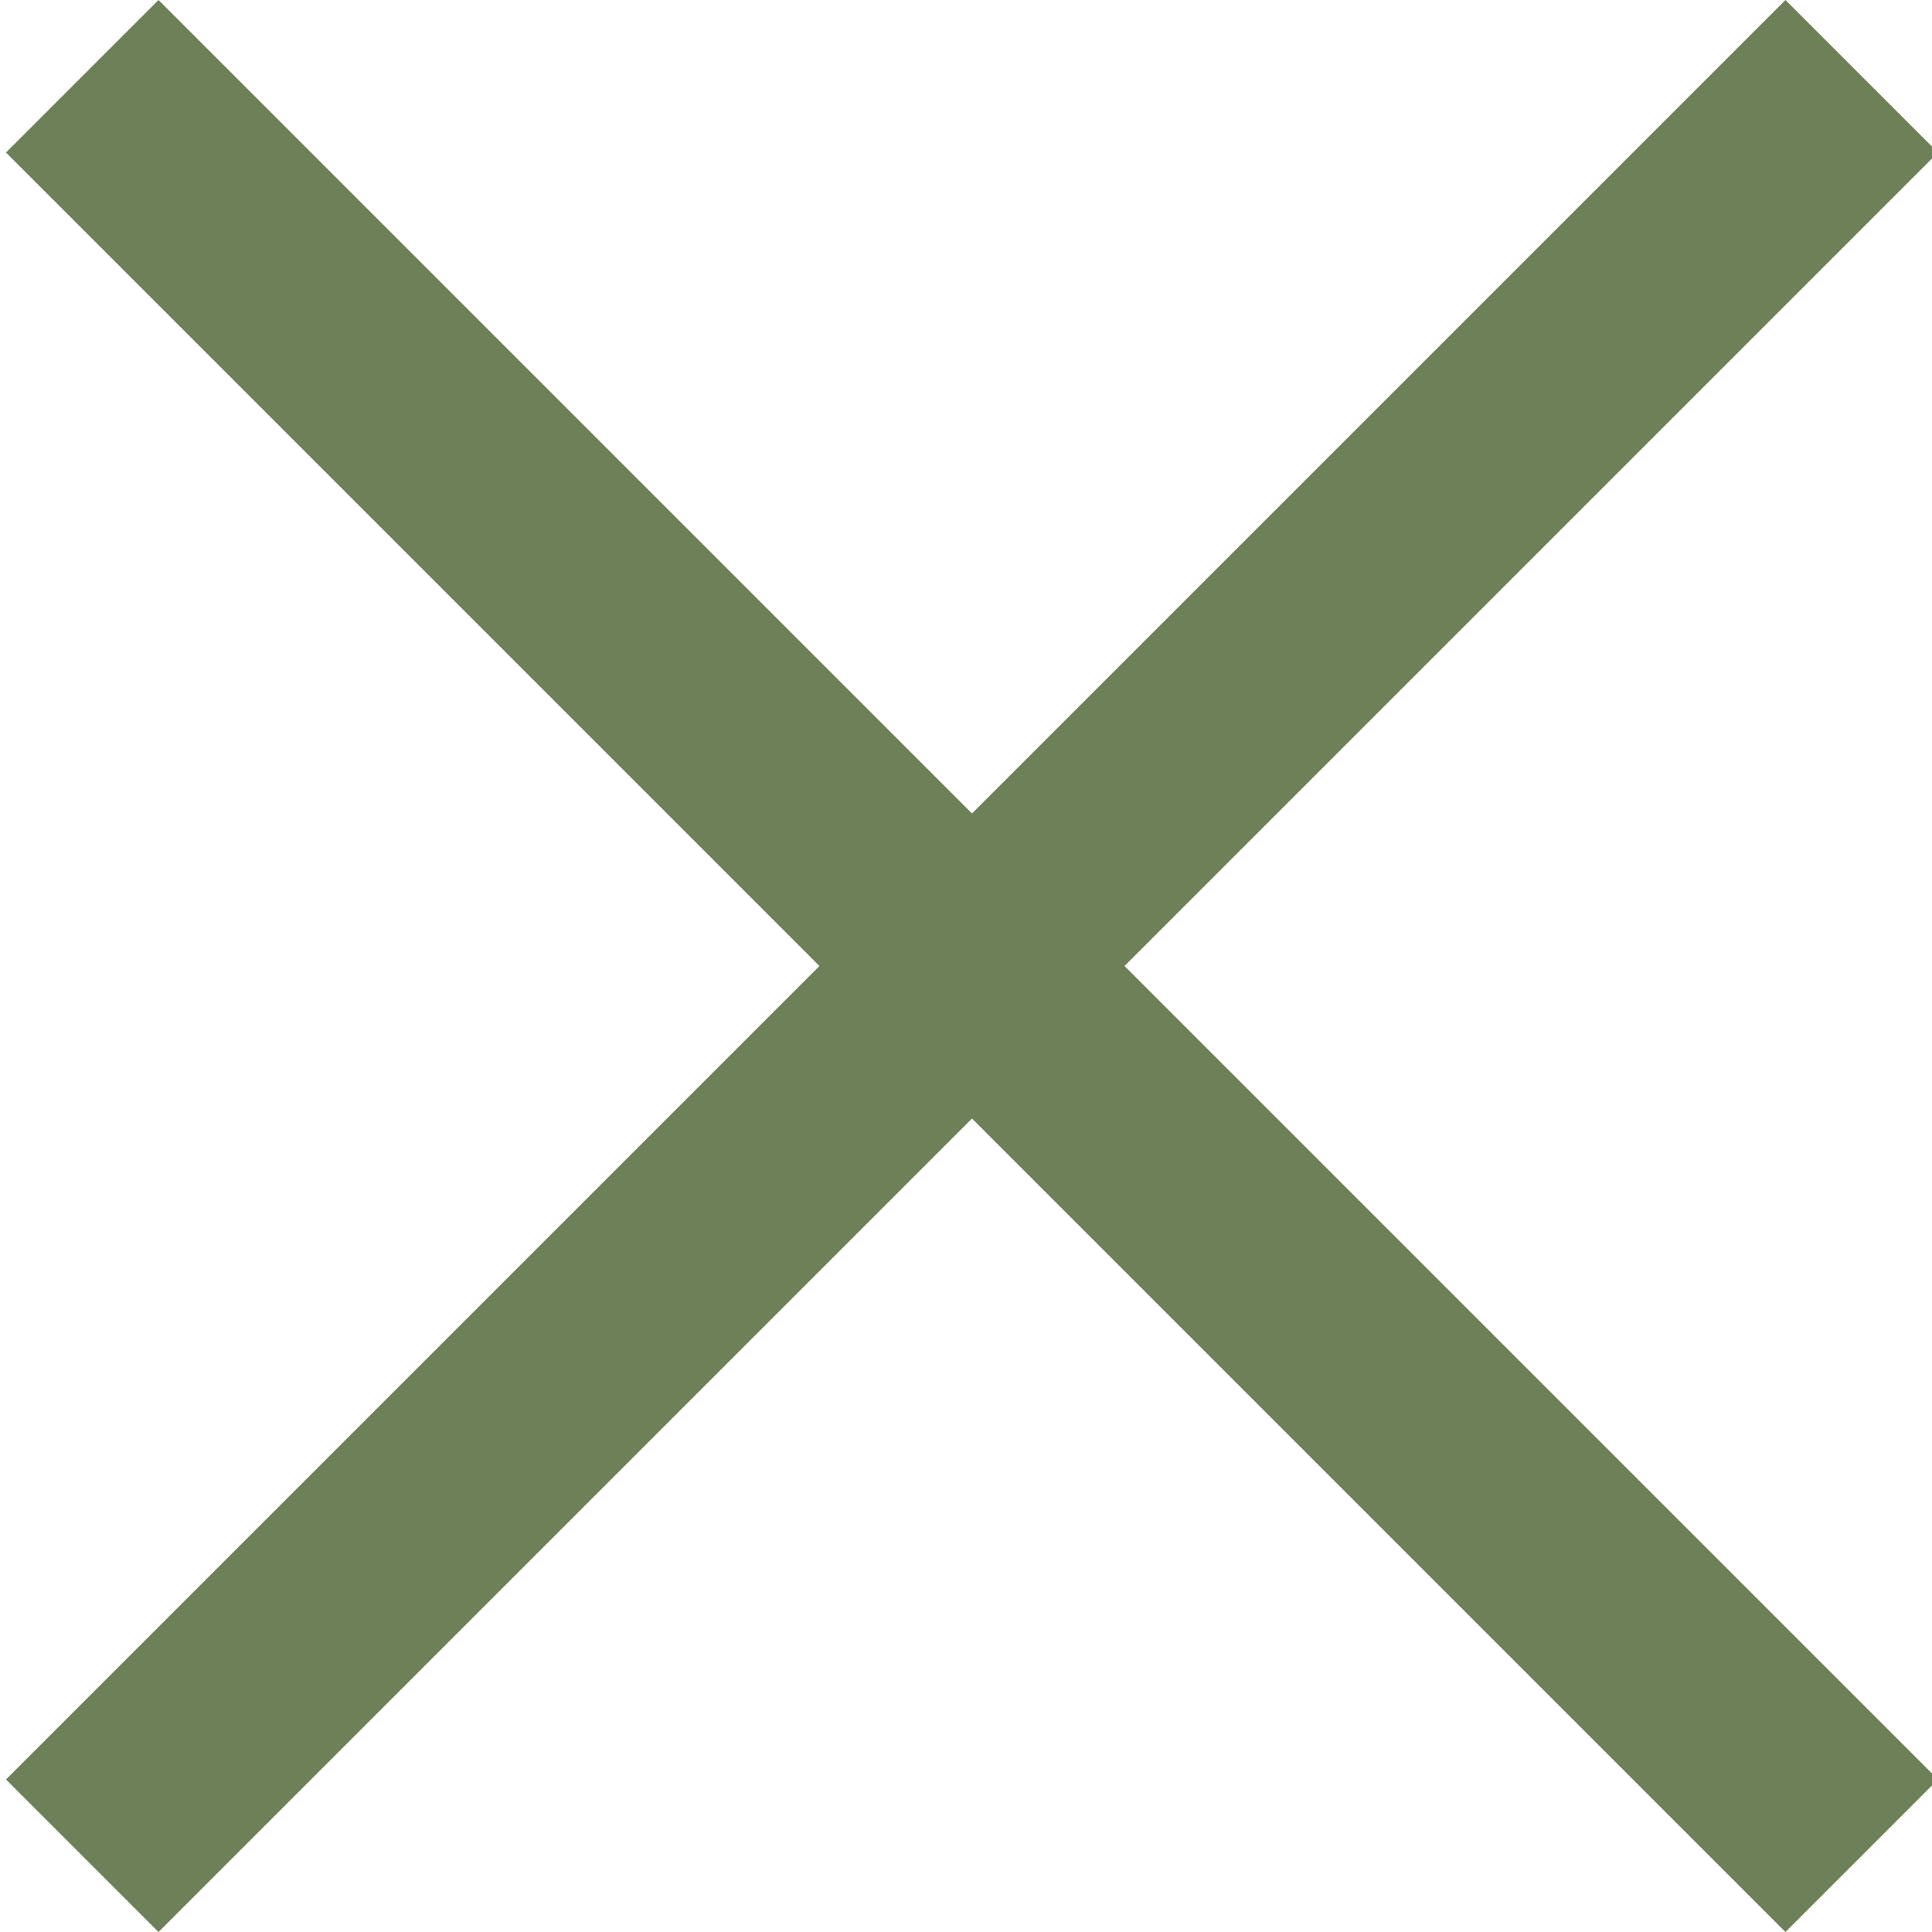
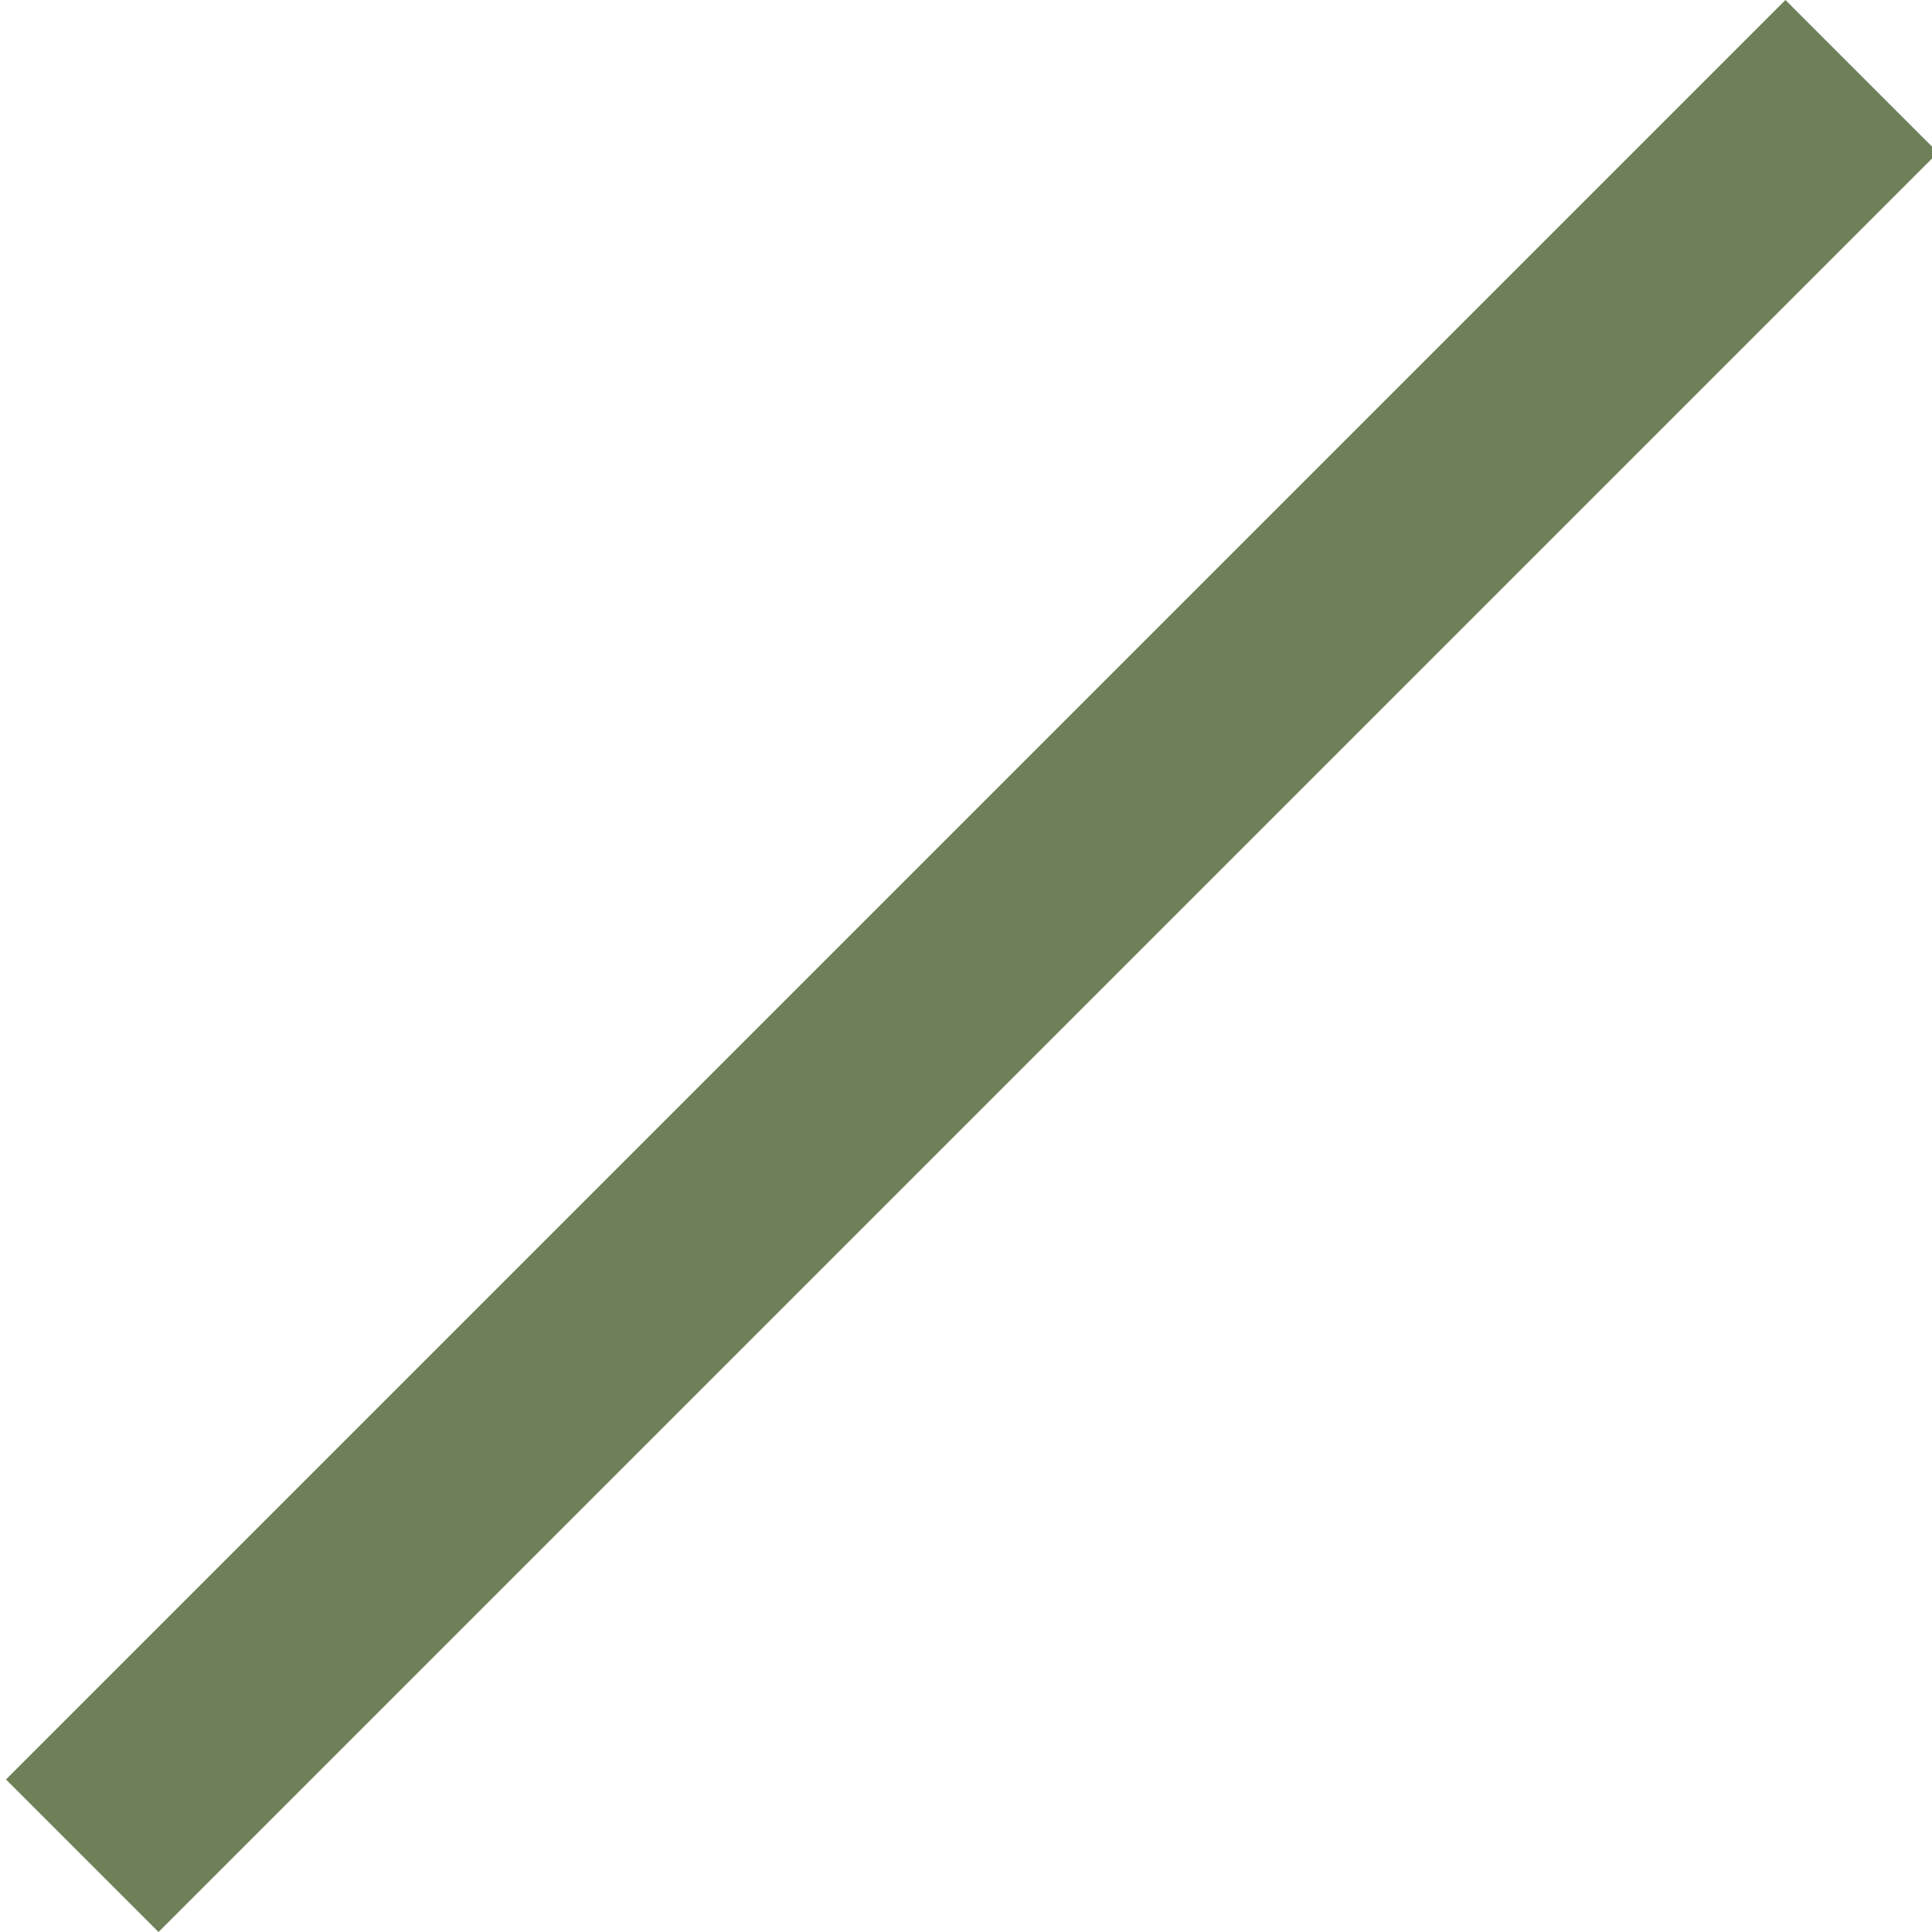
<svg xmlns="http://www.w3.org/2000/svg" width="42" height="42" viewBox="0 0 42 42">
-   <path fill="#6d8058" d="M3.446 0L42.13 38.684 38.814 42 .13 3.316z" />
  <path fill="#6d8058" d="M.13 38.684L38.814 0l3.316 3.316L3.446 42z" />
</svg>